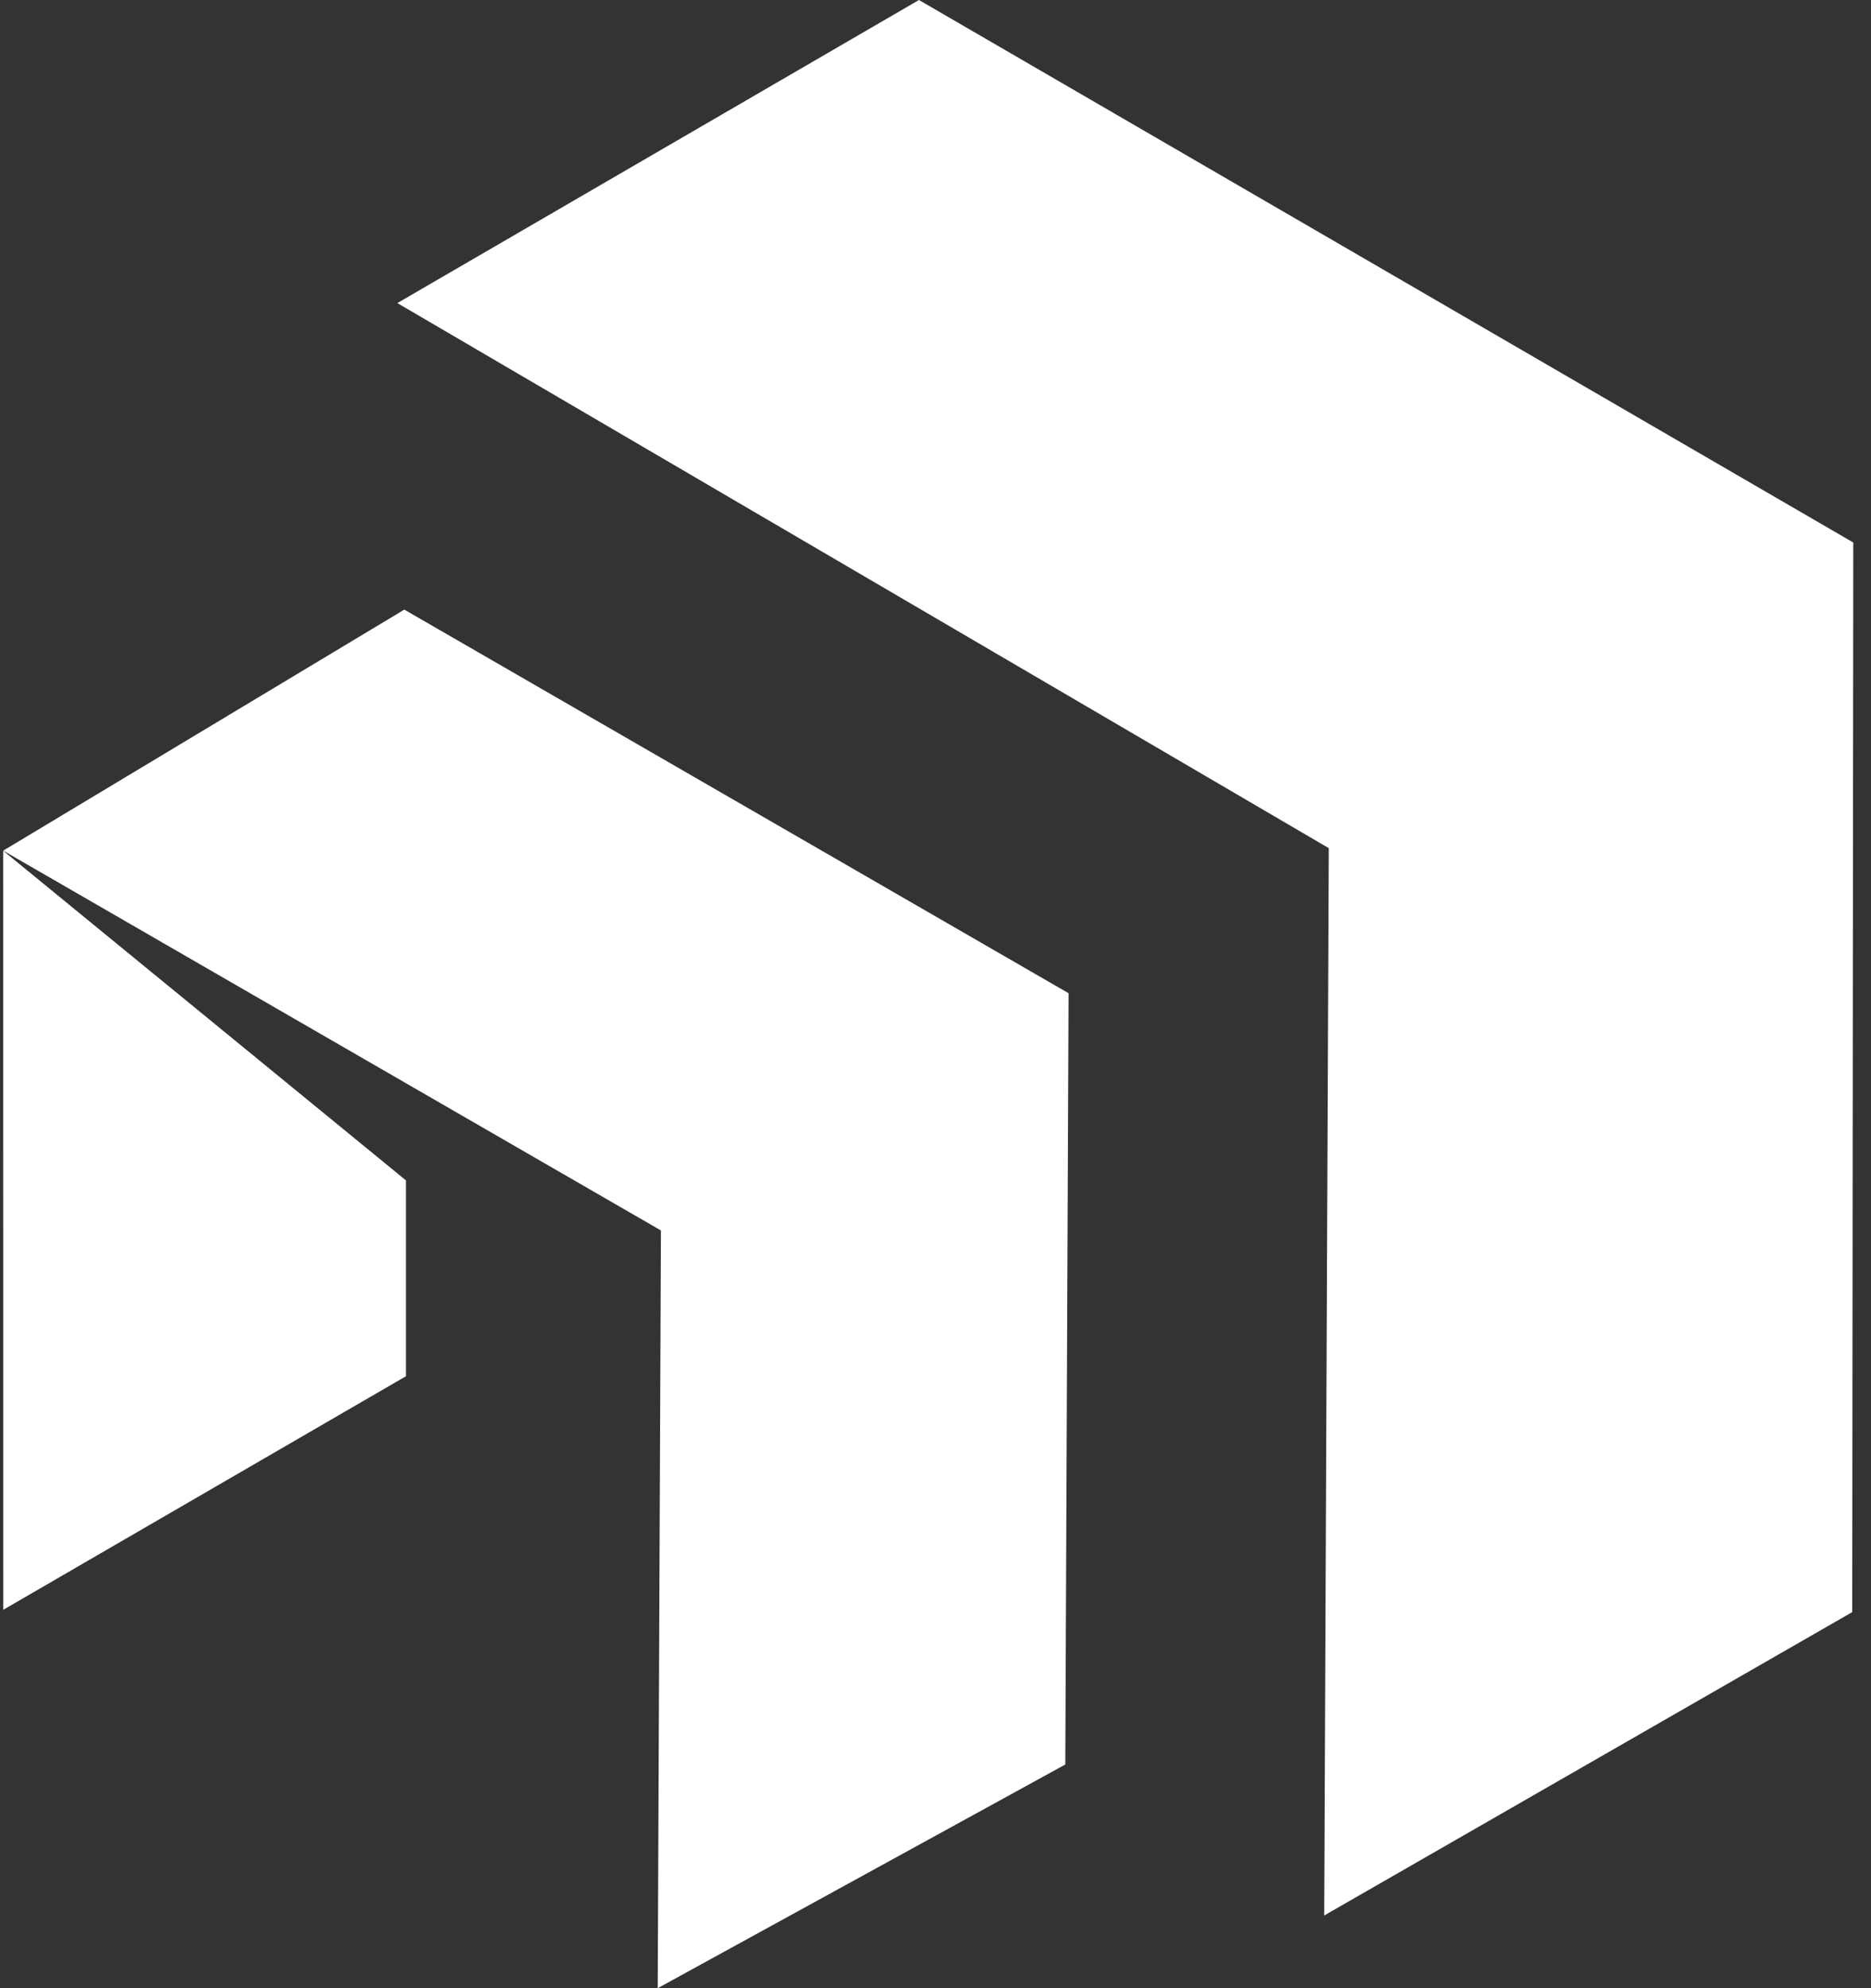
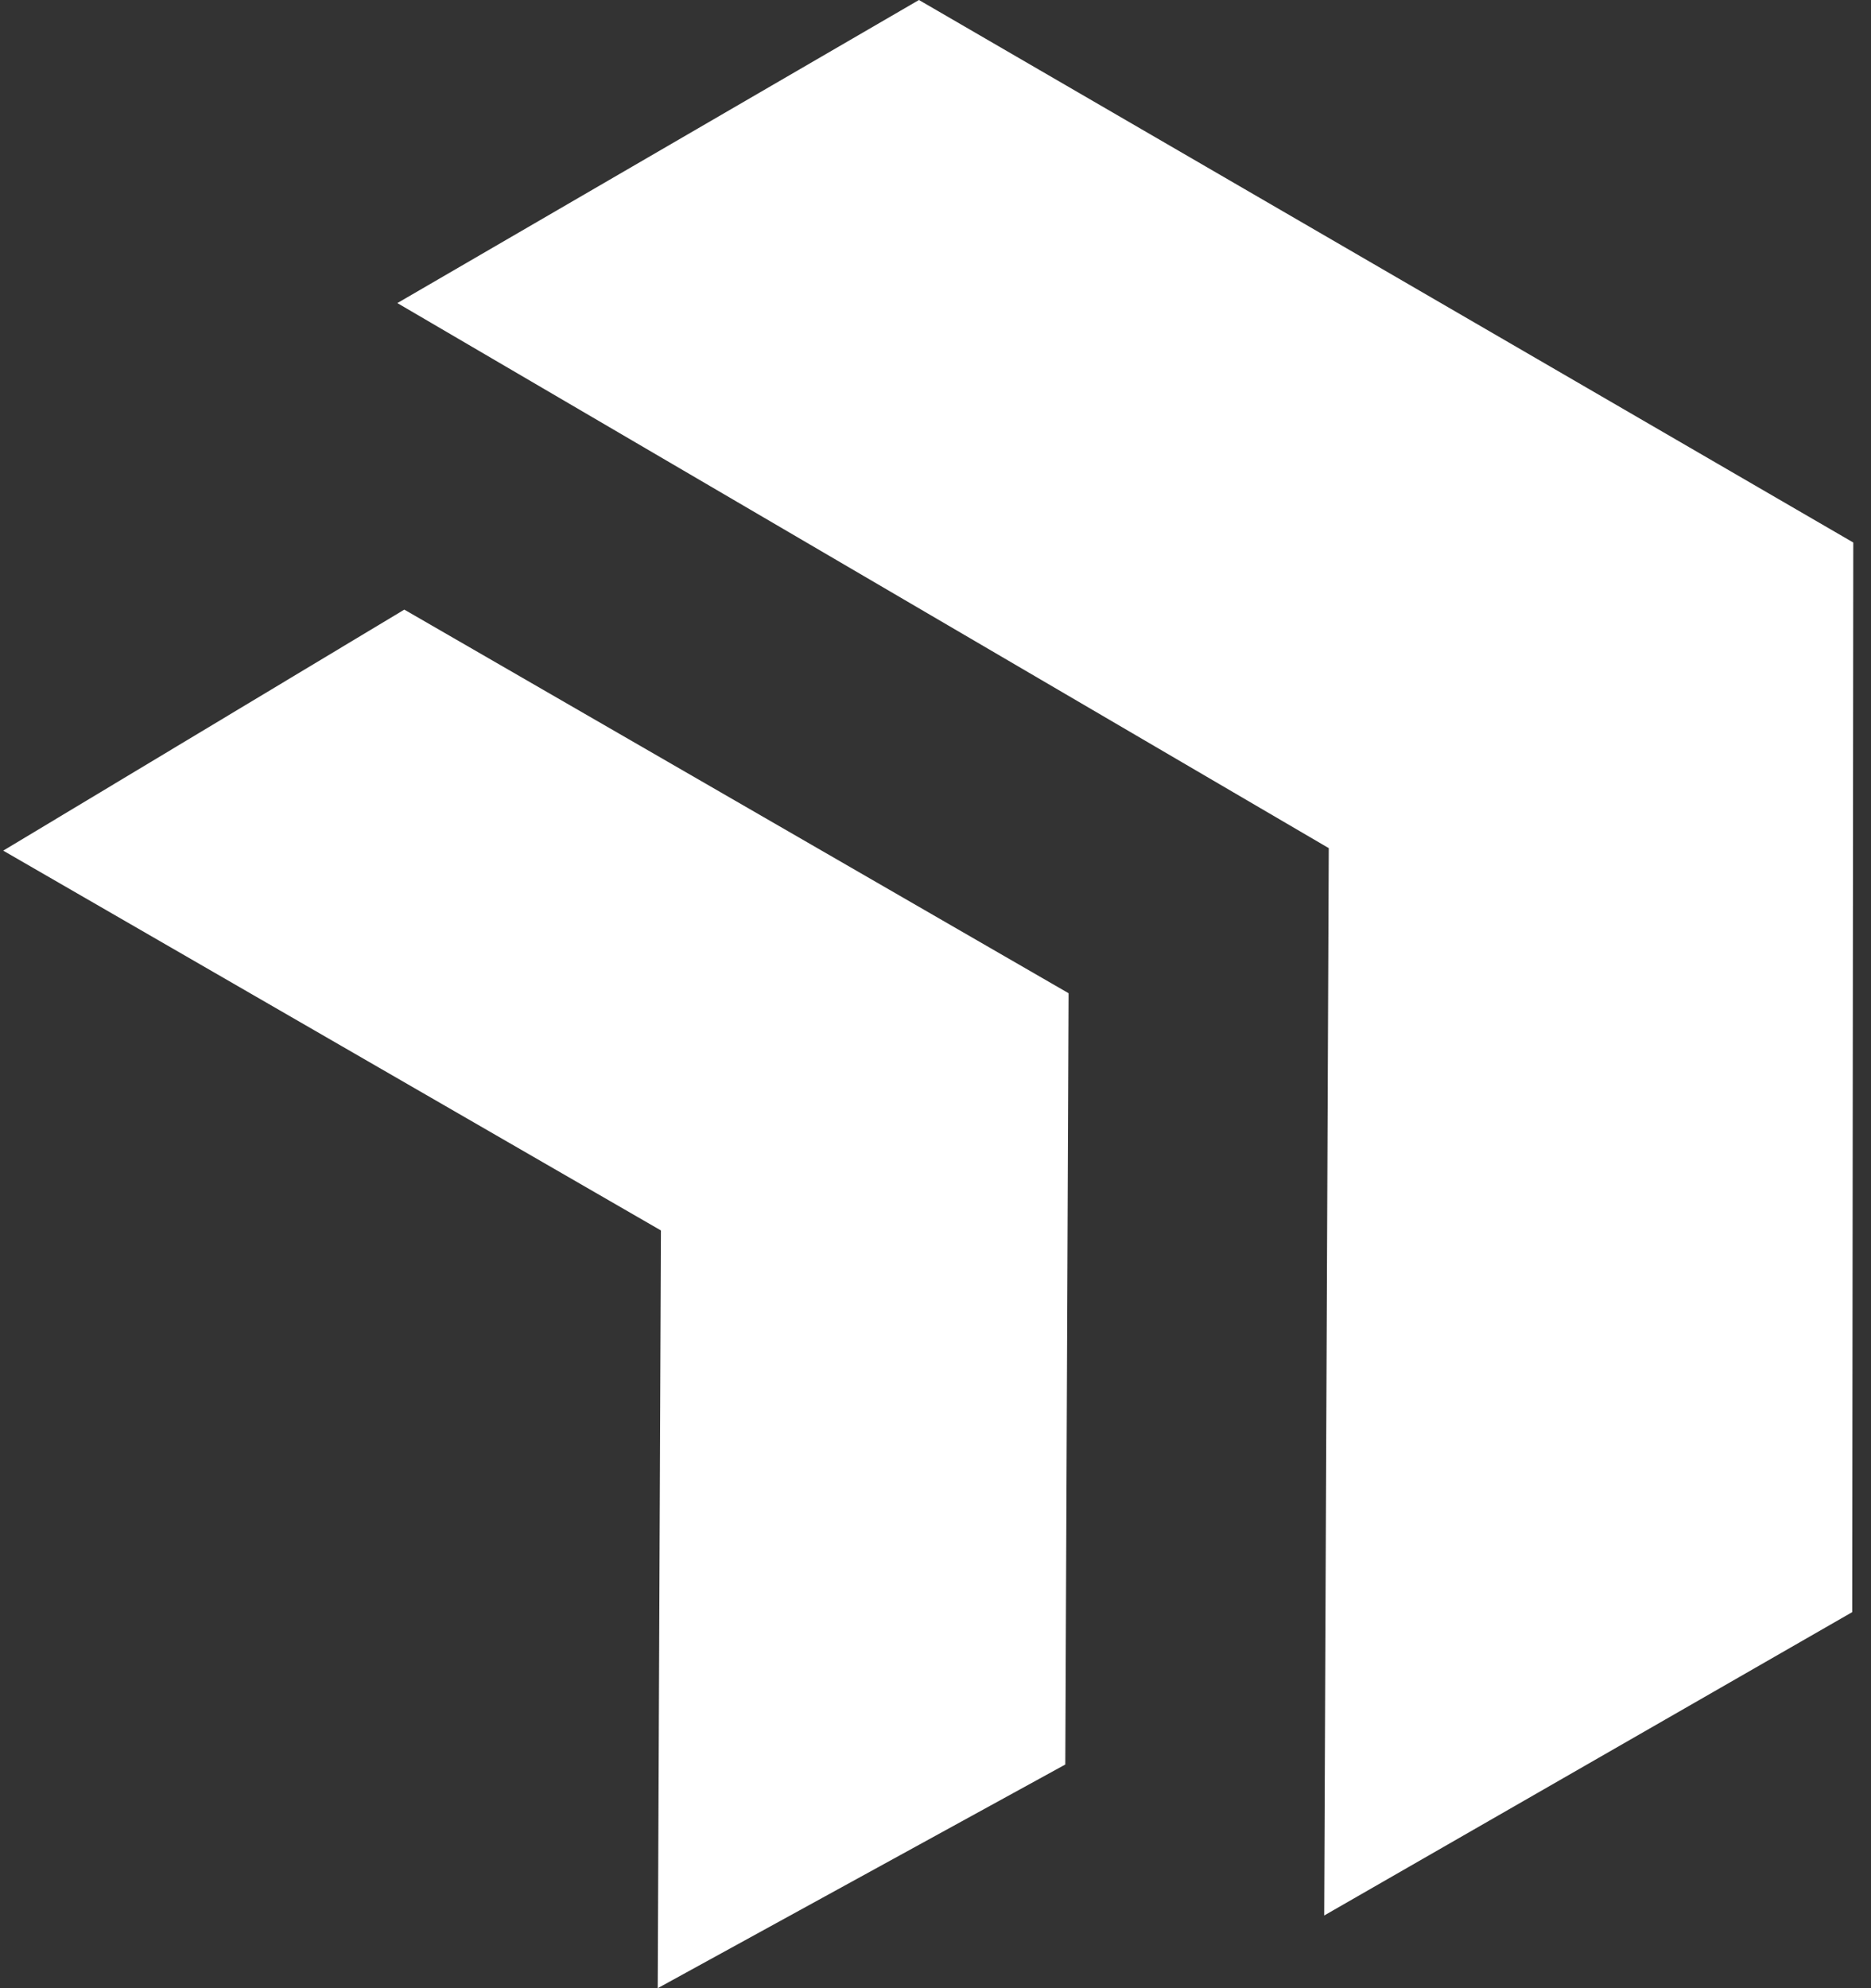
<svg xmlns="http://www.w3.org/2000/svg" width="32" height="34" viewBox="0 0 32 34" fill="none">
  <rect x="0" y="0" width="32" height="34" fill="#333333" stroke="none" />
-   <path fill-rule="evenodd" clip-rule="evenodd" d="M6.796 5.183L15.717 0L31.696 9.277L31.682 9.286L31.697 9.277L31.679 27.569L22.648 32.757L22.726 14.504L6.796 5.183ZM0.055 14.547L6.915 10.425L18.276 16.985L18.258 16.996L18.276 16.986L18.22 30.175L11.249 34L11.304 21.042L0.055 14.547Z" fill="white" />
-   <path d="M0.055 14.549L6.943 20.186L6.943 23.535L0.056 27.529L0.055 14.549Z" fill="white" />
+   <path fill-rule="evenodd" clip-rule="evenodd" d="M6.796 5.183L15.717 0L31.696 9.277L31.697 9.277L31.679 27.569L22.648 32.757L22.726 14.504L6.796 5.183ZM0.055 14.547L6.915 10.425L18.276 16.985L18.258 16.996L18.276 16.986L18.22 30.175L11.249 34L11.304 21.042L0.055 14.547Z" fill="white" />
</svg>